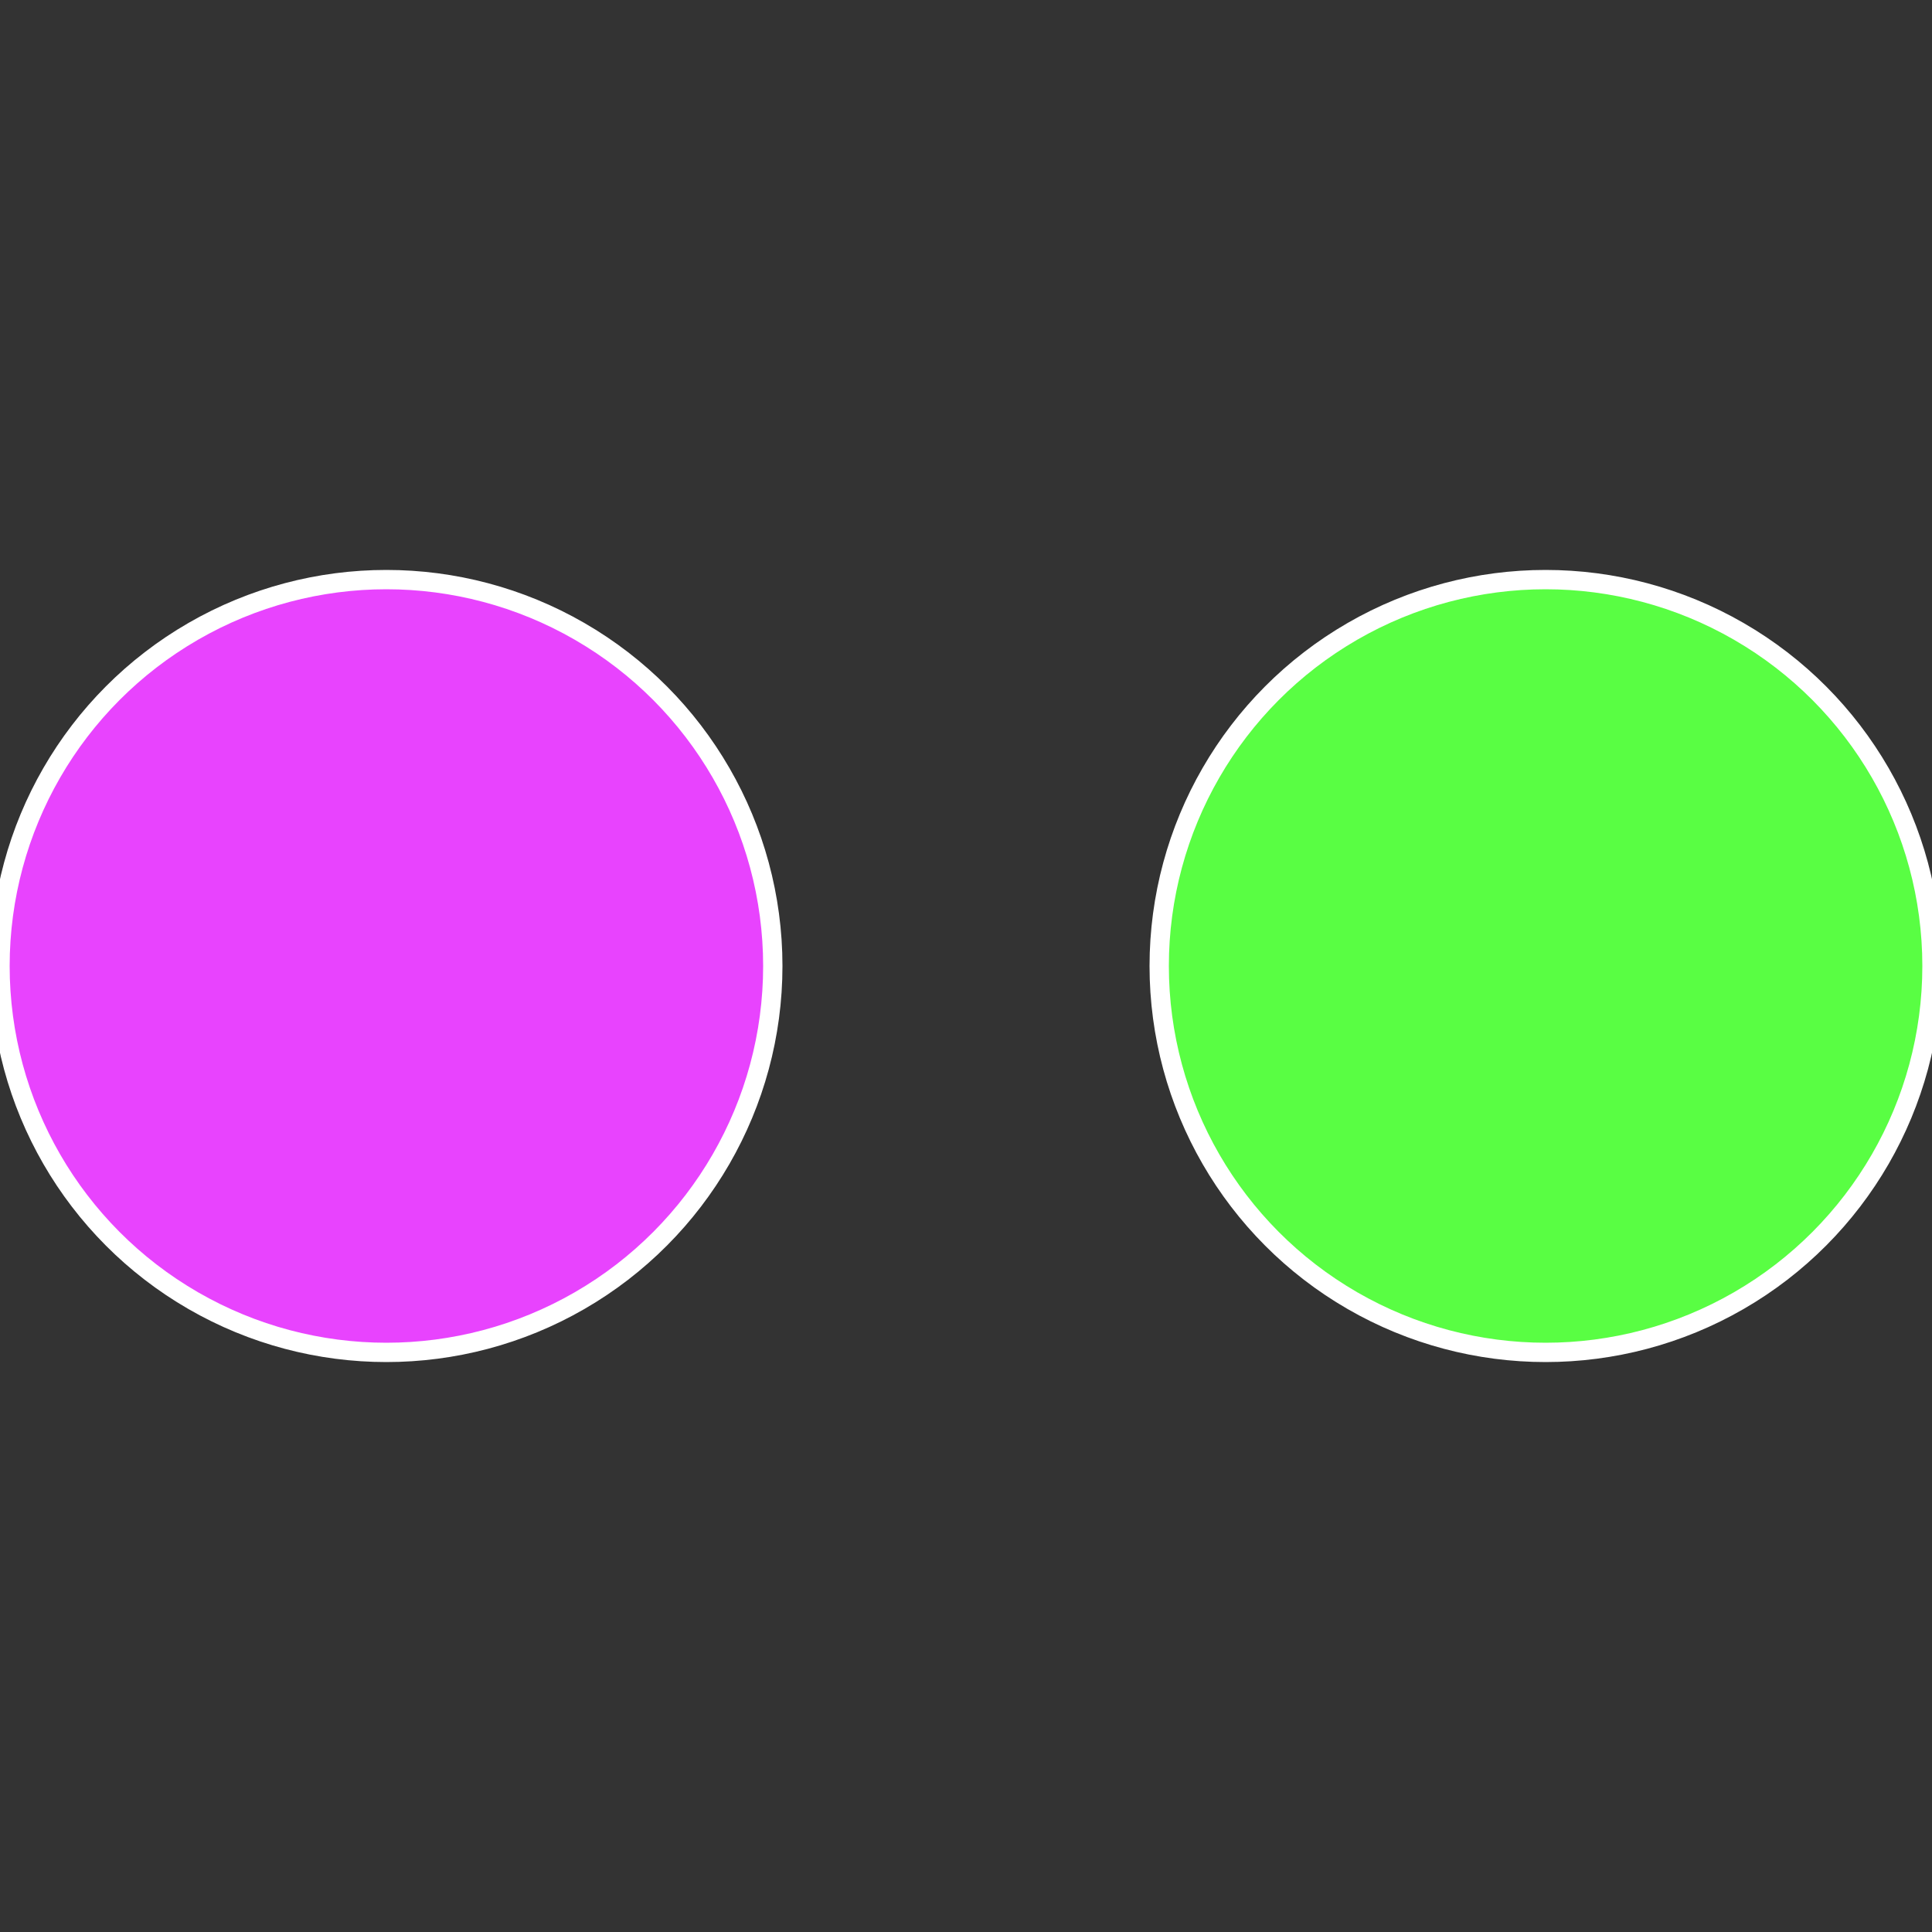
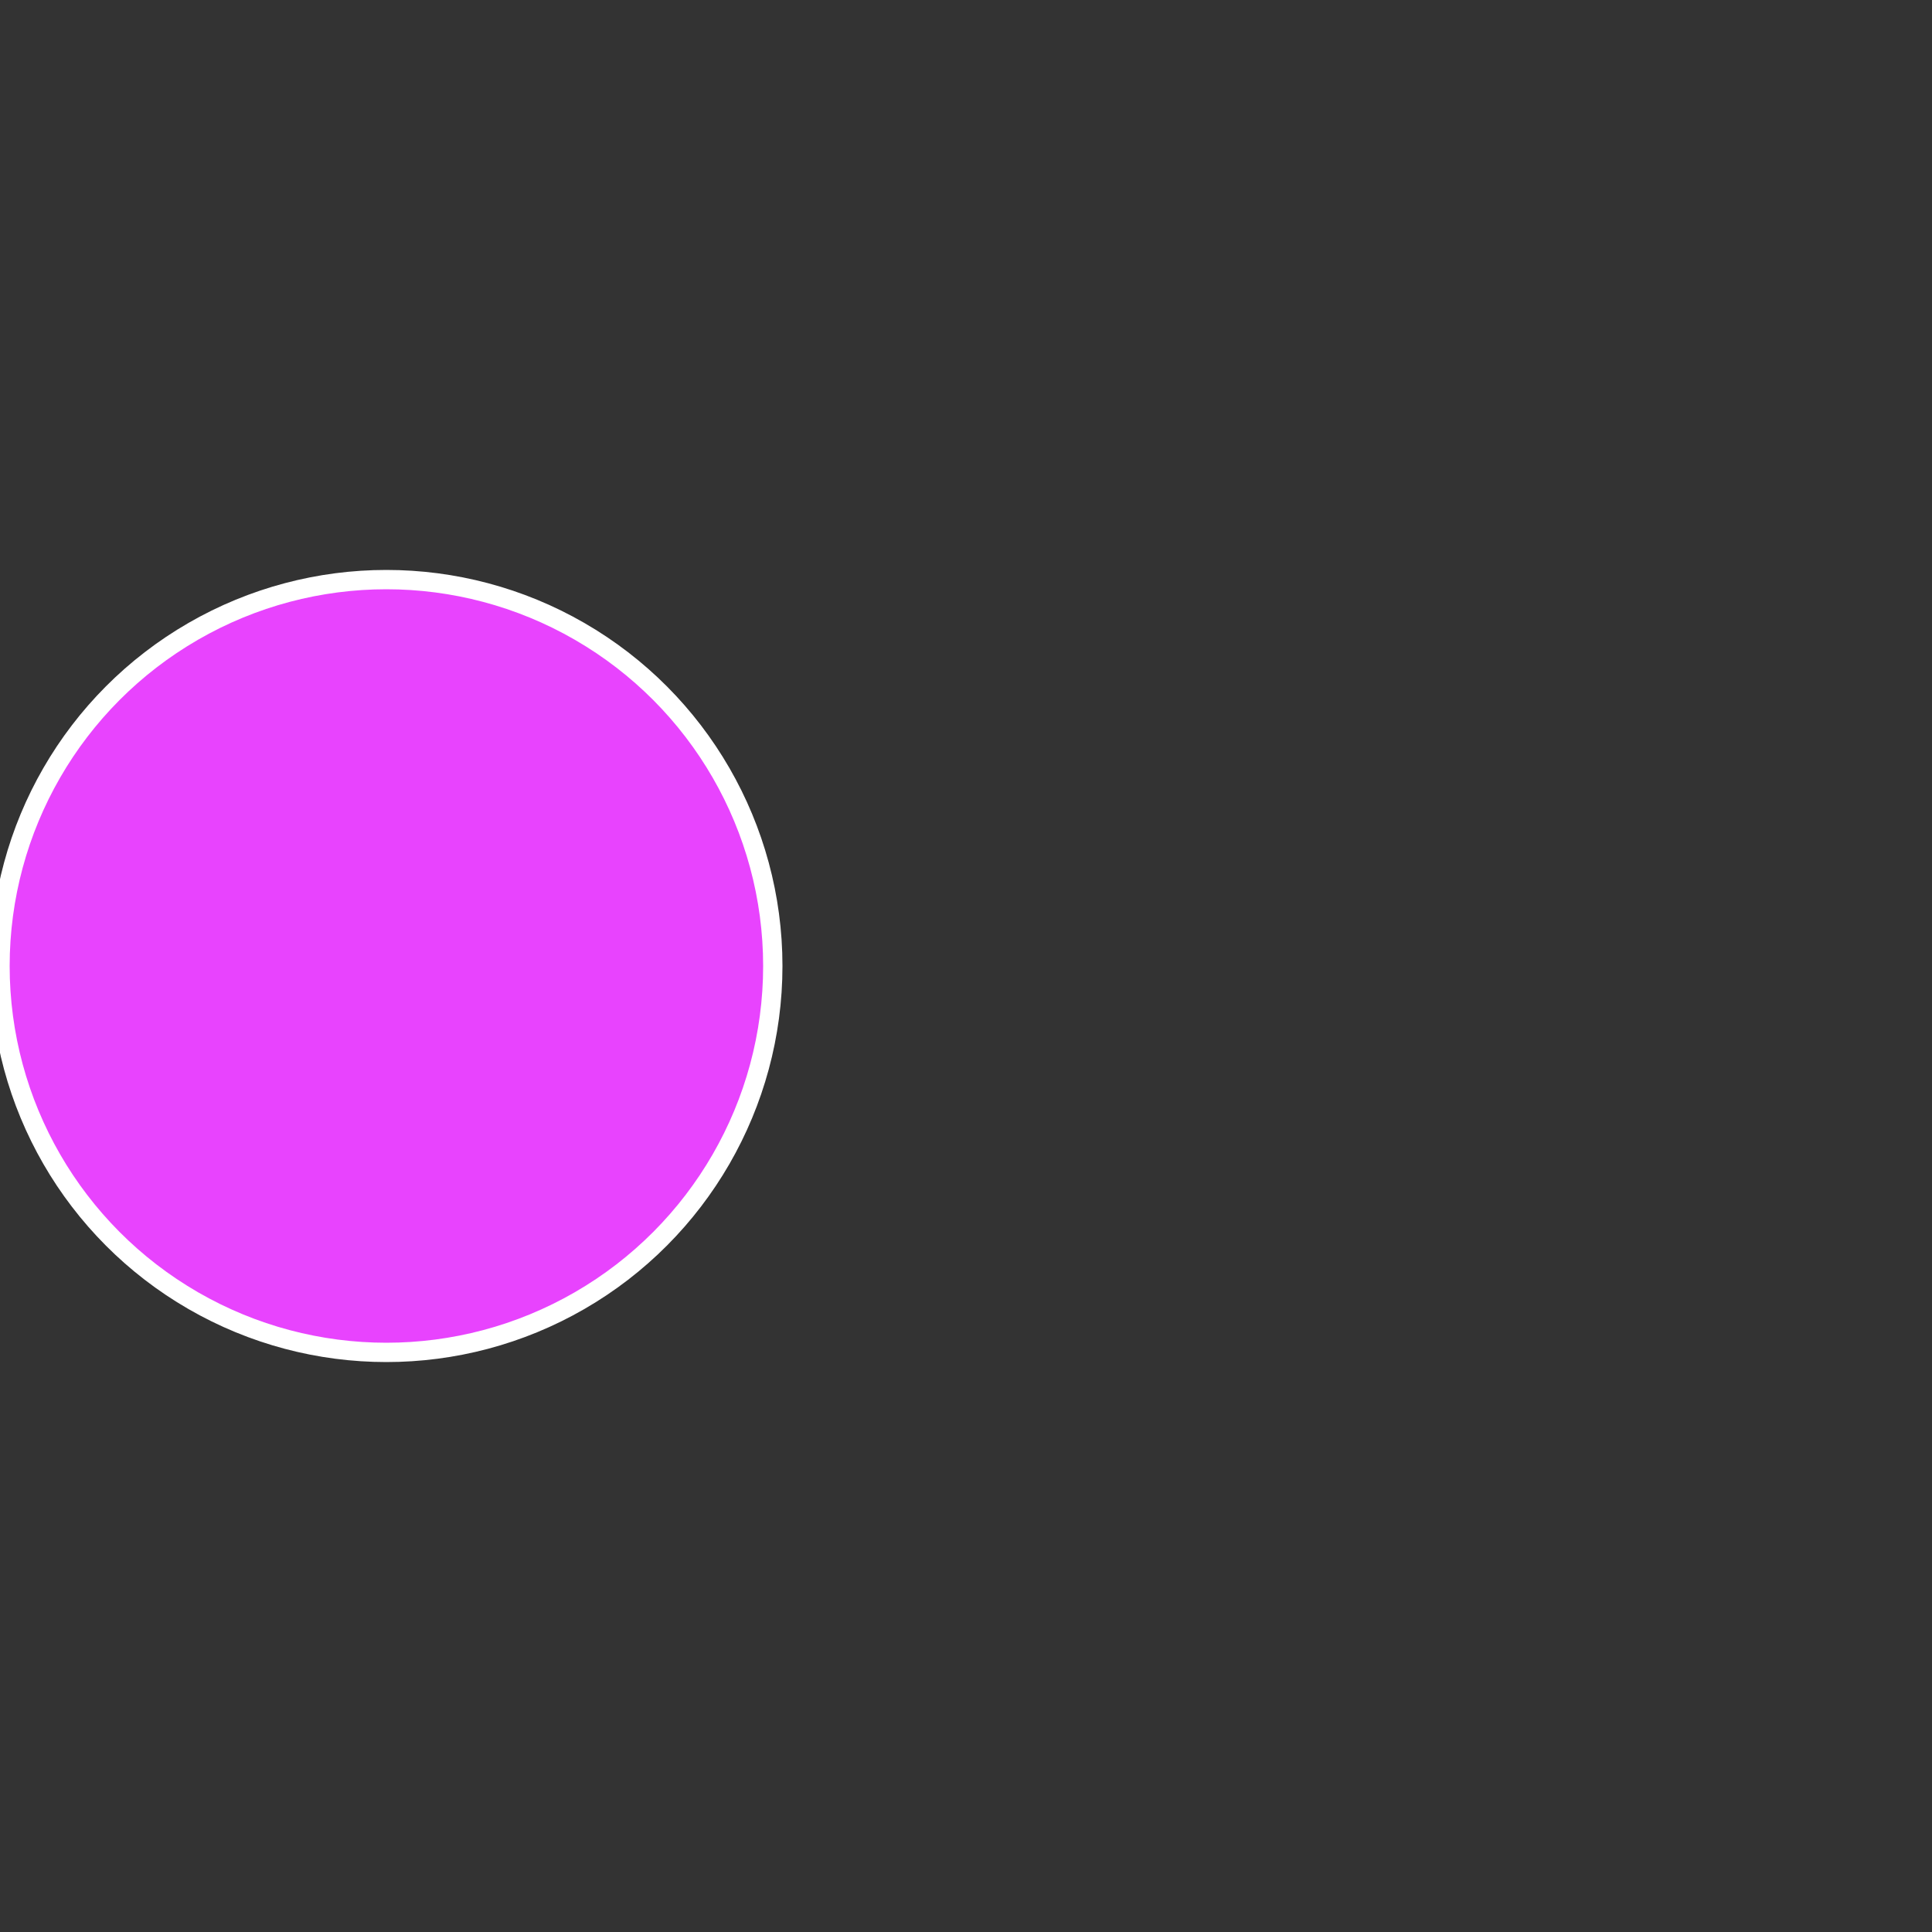
<svg xmlns="http://www.w3.org/2000/svg" width="500" height="500" viewBox="-1 -1 2 2">
  <rect x="-1" y="-1" width="2" height="2" fill="#333333" stroke="none" />
-   <circle cx="0.6" cy="0" r="0.4" fill="#59fe43" stroke="#fff" stroke-width="1%" />
  <circle cx="-0.6" cy="7.3478807948841E-17" r="0.4" fill="#e843fe" stroke="#fff" stroke-width="1%" />
</svg>